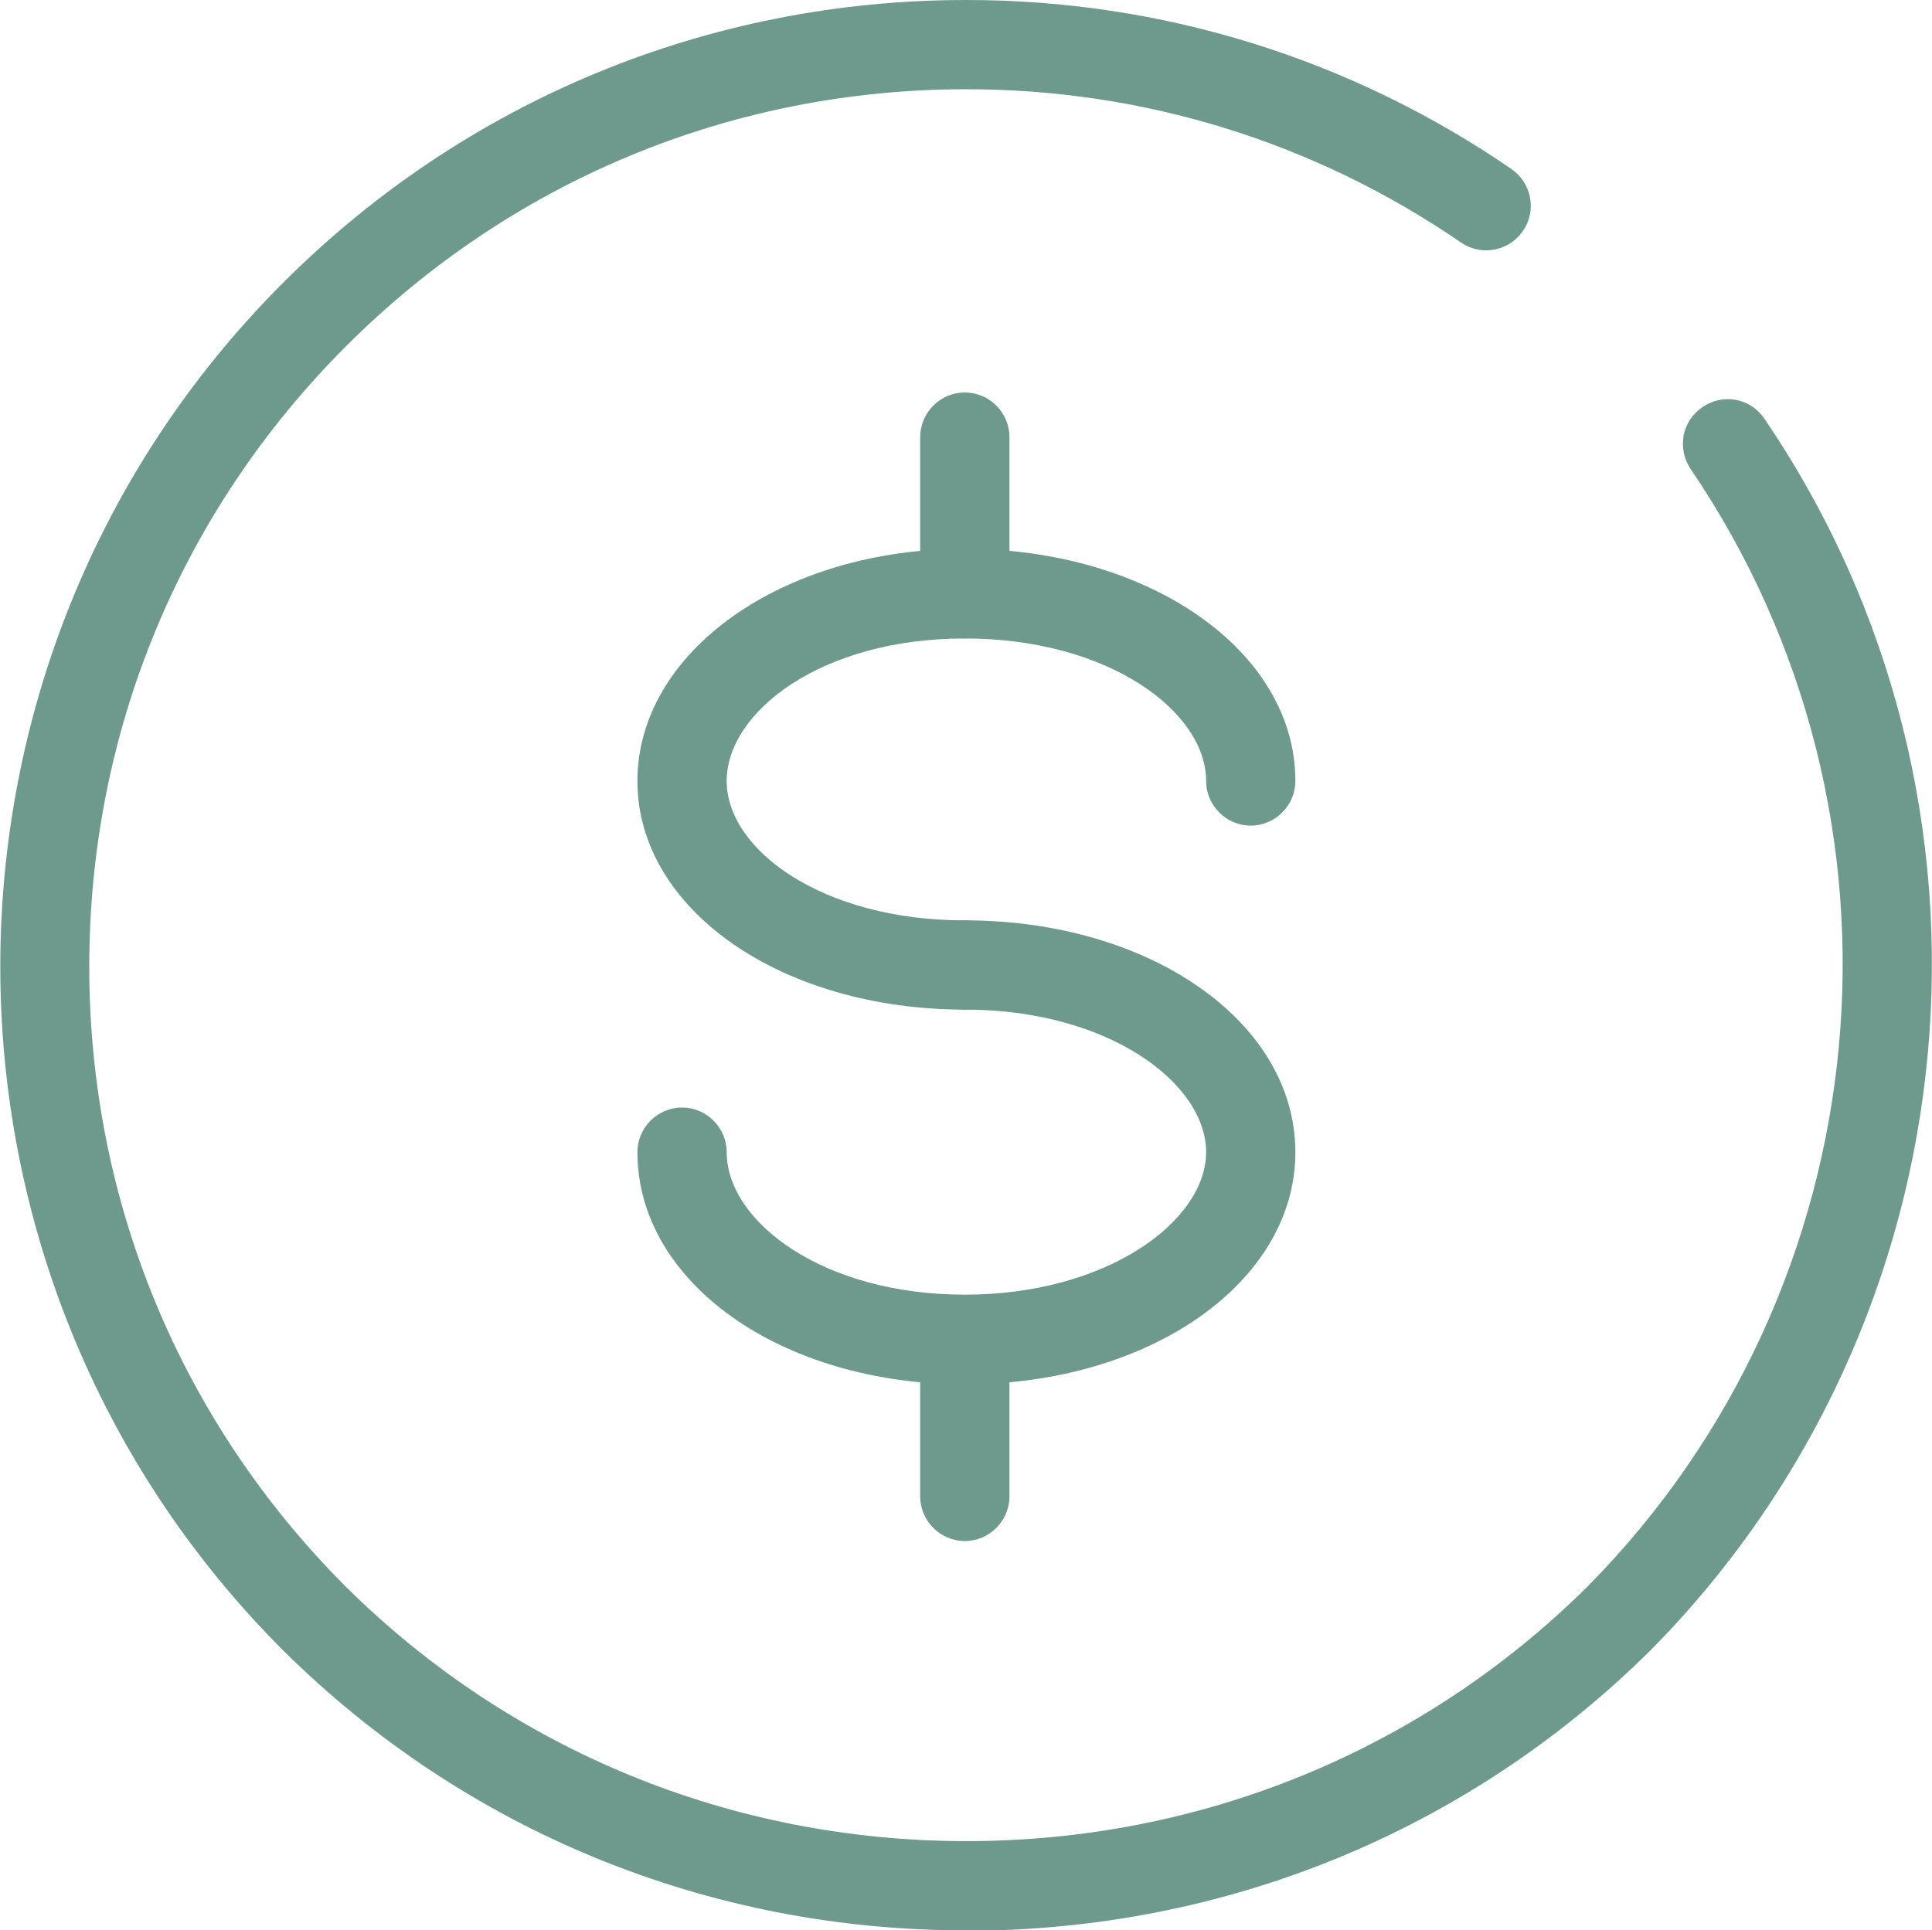
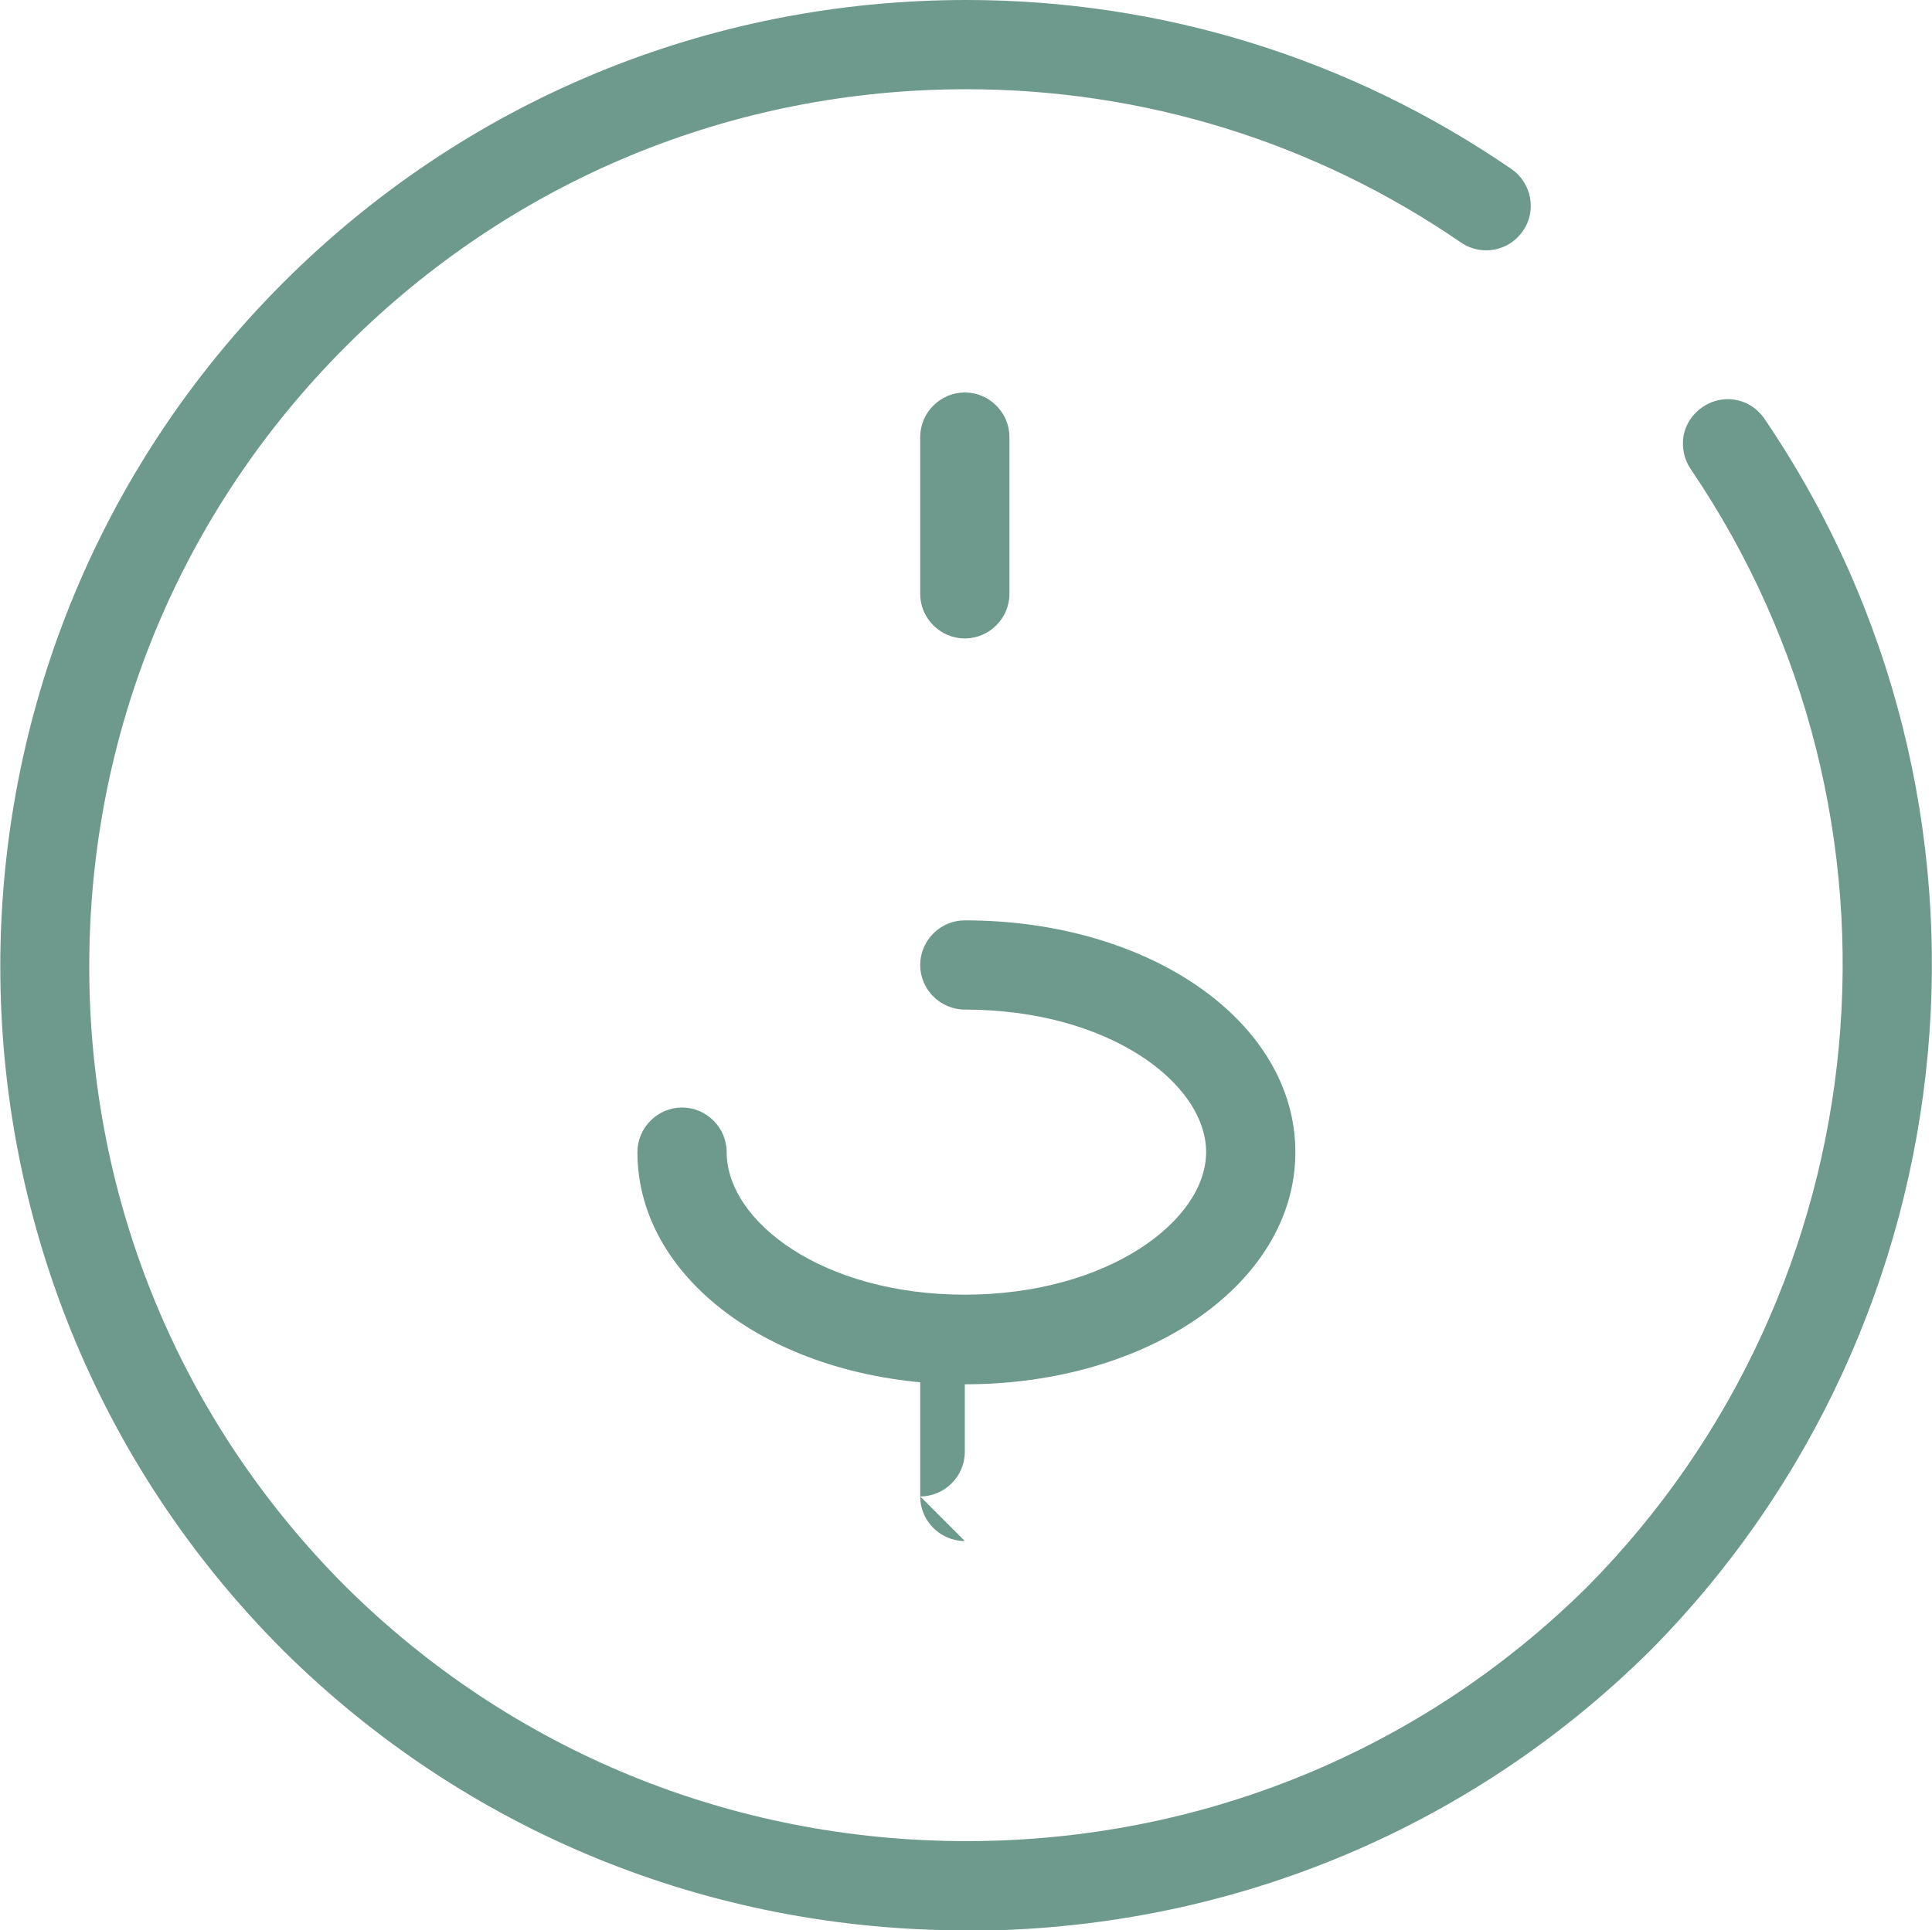
<svg xmlns="http://www.w3.org/2000/svg" id="Layer_2" viewBox="0 0 48.92 48.89">
  <defs>
    <style>.cls-1{fill:#6e998d;}</style>
  </defs>
  <g id="TEXTOS">
-     <path class="cls-1" d="m24.43,25.57c-4.65,0-8.29-2.54-8.29-5.79s3.64-5.88,8.29-5.88,8.37,2.58,8.37,5.88c0,.62-.51,1.13-1.13,1.13s-1.13-.51-1.13-1.13c0-1.75-2.46-3.61-6.11-3.61s-6.03,1.87-6.03,3.61,2.42,3.53,6.03,3.53c.62,0,1.13.51,1.13,1.13s-.51,1.13-1.13,1.13Z" />
    <path class="cls-1" d="m24.43,35.06c-4.65,0-8.29-2.58-8.29-5.88,0-.62.51-1.13,1.13-1.13s1.13.51,1.13,1.13c0,1.75,2.42,3.61,6.03,3.61s6.11-1.87,6.11-3.61-2.46-3.61-6.11-3.61c-.62,0-1.13-.51-1.13-1.13s.51-1.13,1.13-1.13c4.7,0,8.37,2.58,8.37,5.87s-3.68,5.88-8.37,5.88Z" />
    <path class="cls-1" d="m24.43,16.17c-.62,0-1.13-.51-1.13-1.13v-3.97c0-.62.51-1.13,1.13-1.13s1.13.51,1.13,1.13v3.97c0,.62-.51,1.13-1.13,1.13Z" />
-     <path class="cls-1" d="m24.43,39.03c-.62,0-1.13-.51-1.13-1.13v-3.97c0-.62.51-1.13,1.13-1.13s1.13.51,1.13,1.13v3.97c0,.62-.51,1.13-1.13,1.13Z" />
+     <path class="cls-1" d="m24.43,39.03c-.62,0-1.13-.51-1.13-1.13v-3.97c0-.62.51-1.13,1.13-1.13v3.97c0,.62-.51,1.13-1.13,1.13Z" />
    <path class="cls-1" d="m24.46,48.89c-6.54,0-12.68-2.52-17.29-7.09-9.55-9.55-9.55-25.09,0-34.64C11.78,2.55,17.93,0,24.47,0c4.95,0,9.72,1.48,13.8,4.28.51.35.65,1.06.29,1.57-.21.31-.56.49-.93.49-.23,0-.45-.07-.64-.2-3.7-2.54-8.03-3.88-12.52-3.88-5.94,0-11.51,2.31-15.71,6.51-4.19,4.19-6.5,9.77-6.5,15.71s2.31,11.52,6.5,15.71c4.19,4.15,9.77,6.44,15.71,6.44s11.53-2.29,15.72-6.44c7.51-7.59,8.61-19.49,2.62-28.31-.17-.25-.23-.55-.18-.85.06-.3.23-.55.48-.72.19-.13.41-.2.64-.2.38,0,.72.19.93.5,6.6,9.71,5.38,22.83-2.89,31.19-4.62,4.58-10.78,7.1-17.33,7.1h-.01Z" />
  </g>
</svg>